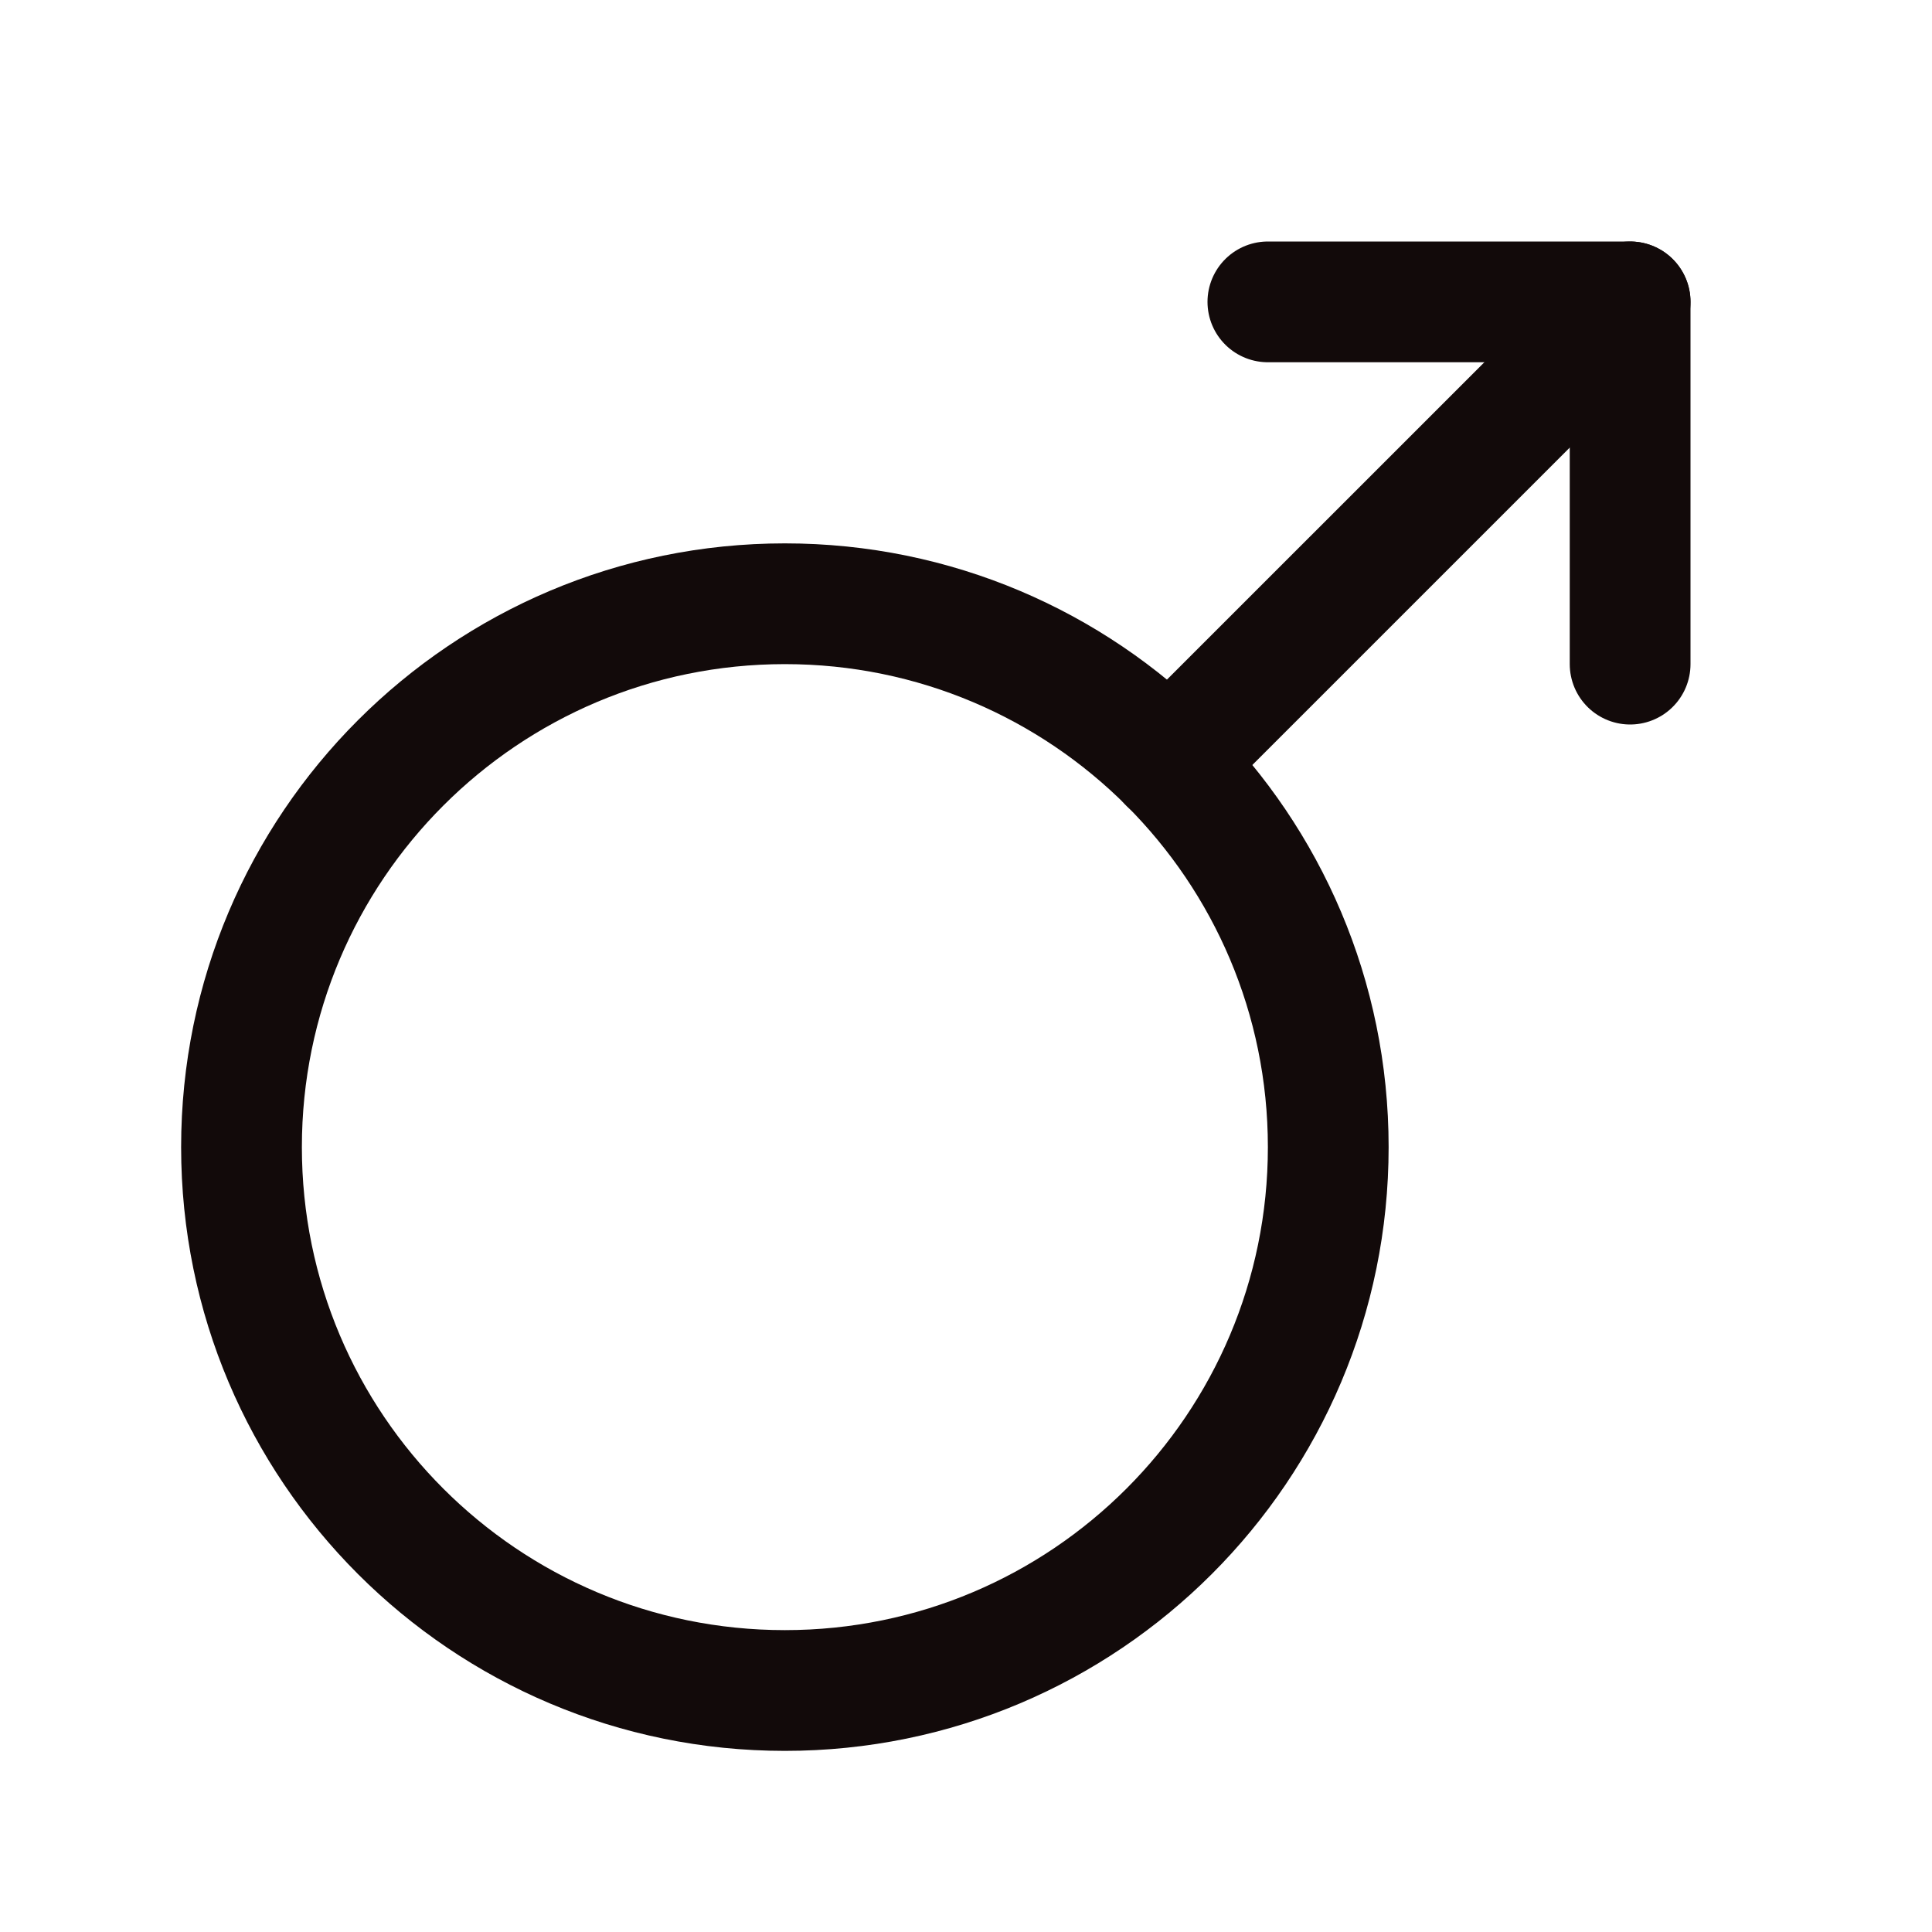
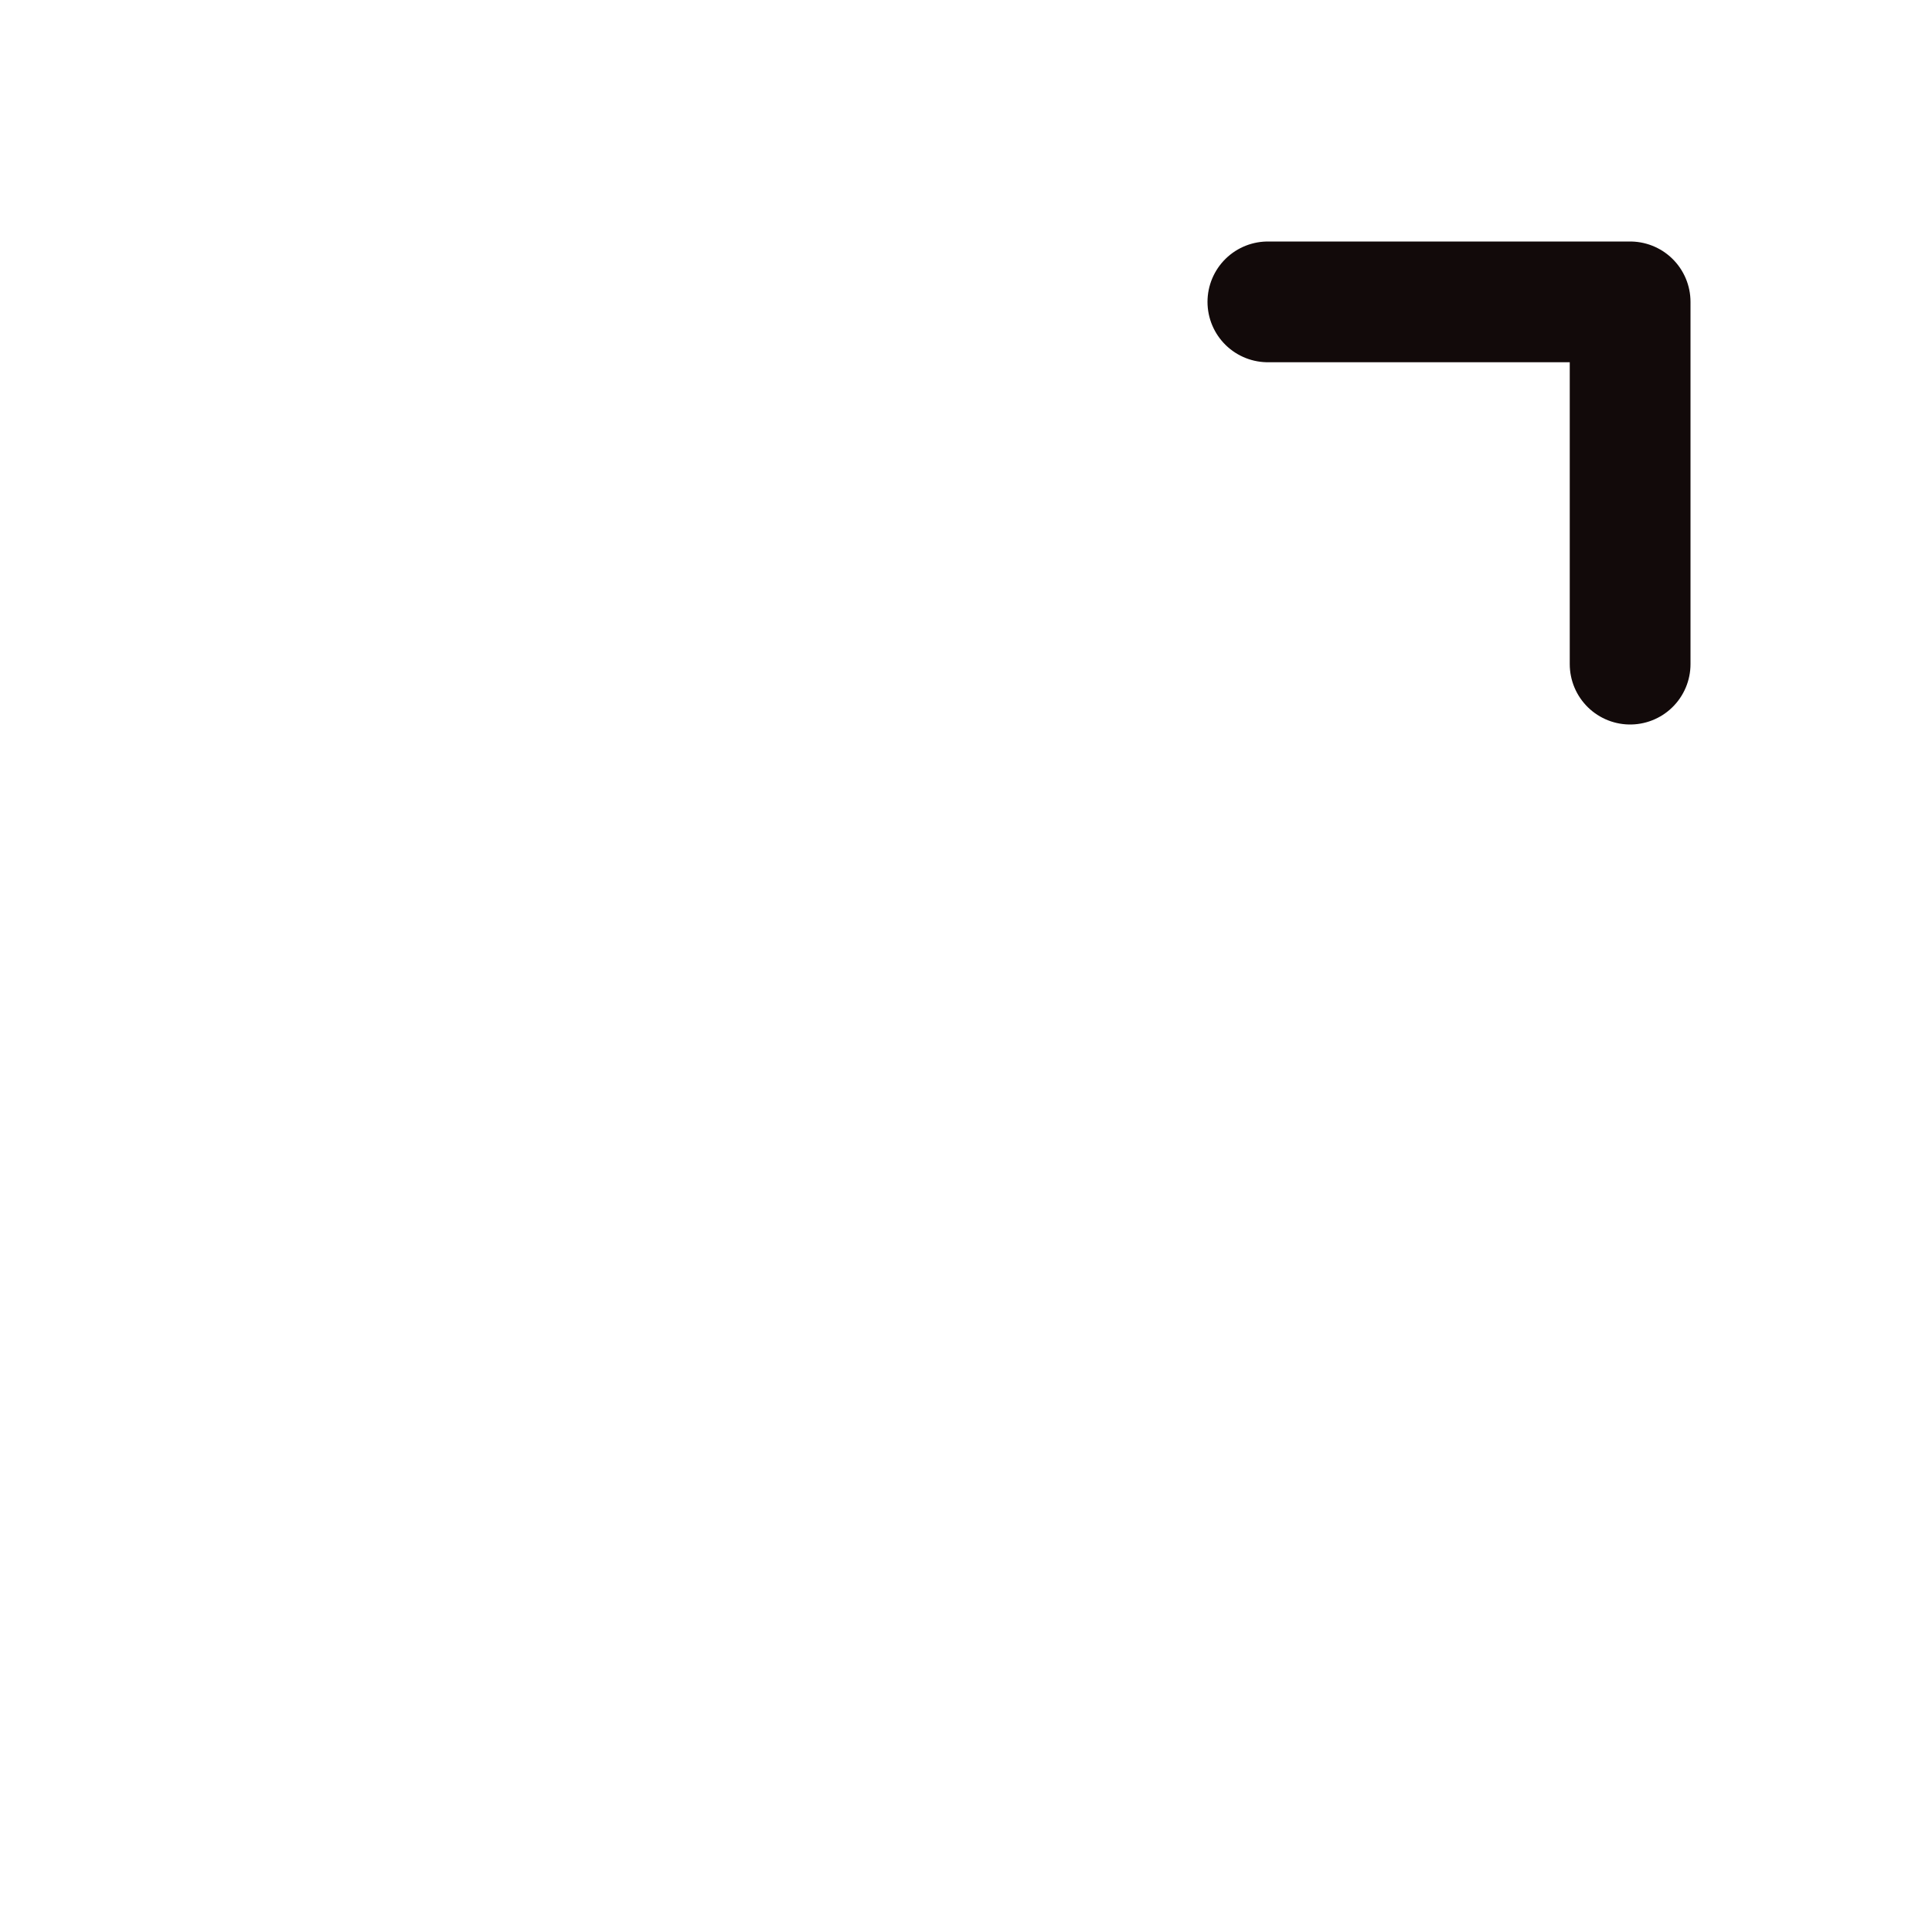
<svg xmlns="http://www.w3.org/2000/svg" width="32" height="32" viewBox="0 0 32 32" fill="none">
-   <path d="M13 28C17.971 28 22 23.971 22 19C22 14.029 17.971 10 13 10C8.029 10 4 14.029 4 19C4 23.971 8.029 28 13 28Z" stroke="#120A0A" stroke-width="2" stroke-linecap="round" stroke-linejoin="round" />
-   <path d="M19.362 12.637L27 5" stroke="#120A0A" stroke-width="2" stroke-linecap="round" stroke-linejoin="round" />
  <path d="M21 5H27V11" stroke="#120A0A" stroke-width="2" stroke-linecap="round" stroke-linejoin="round" />
</svg>